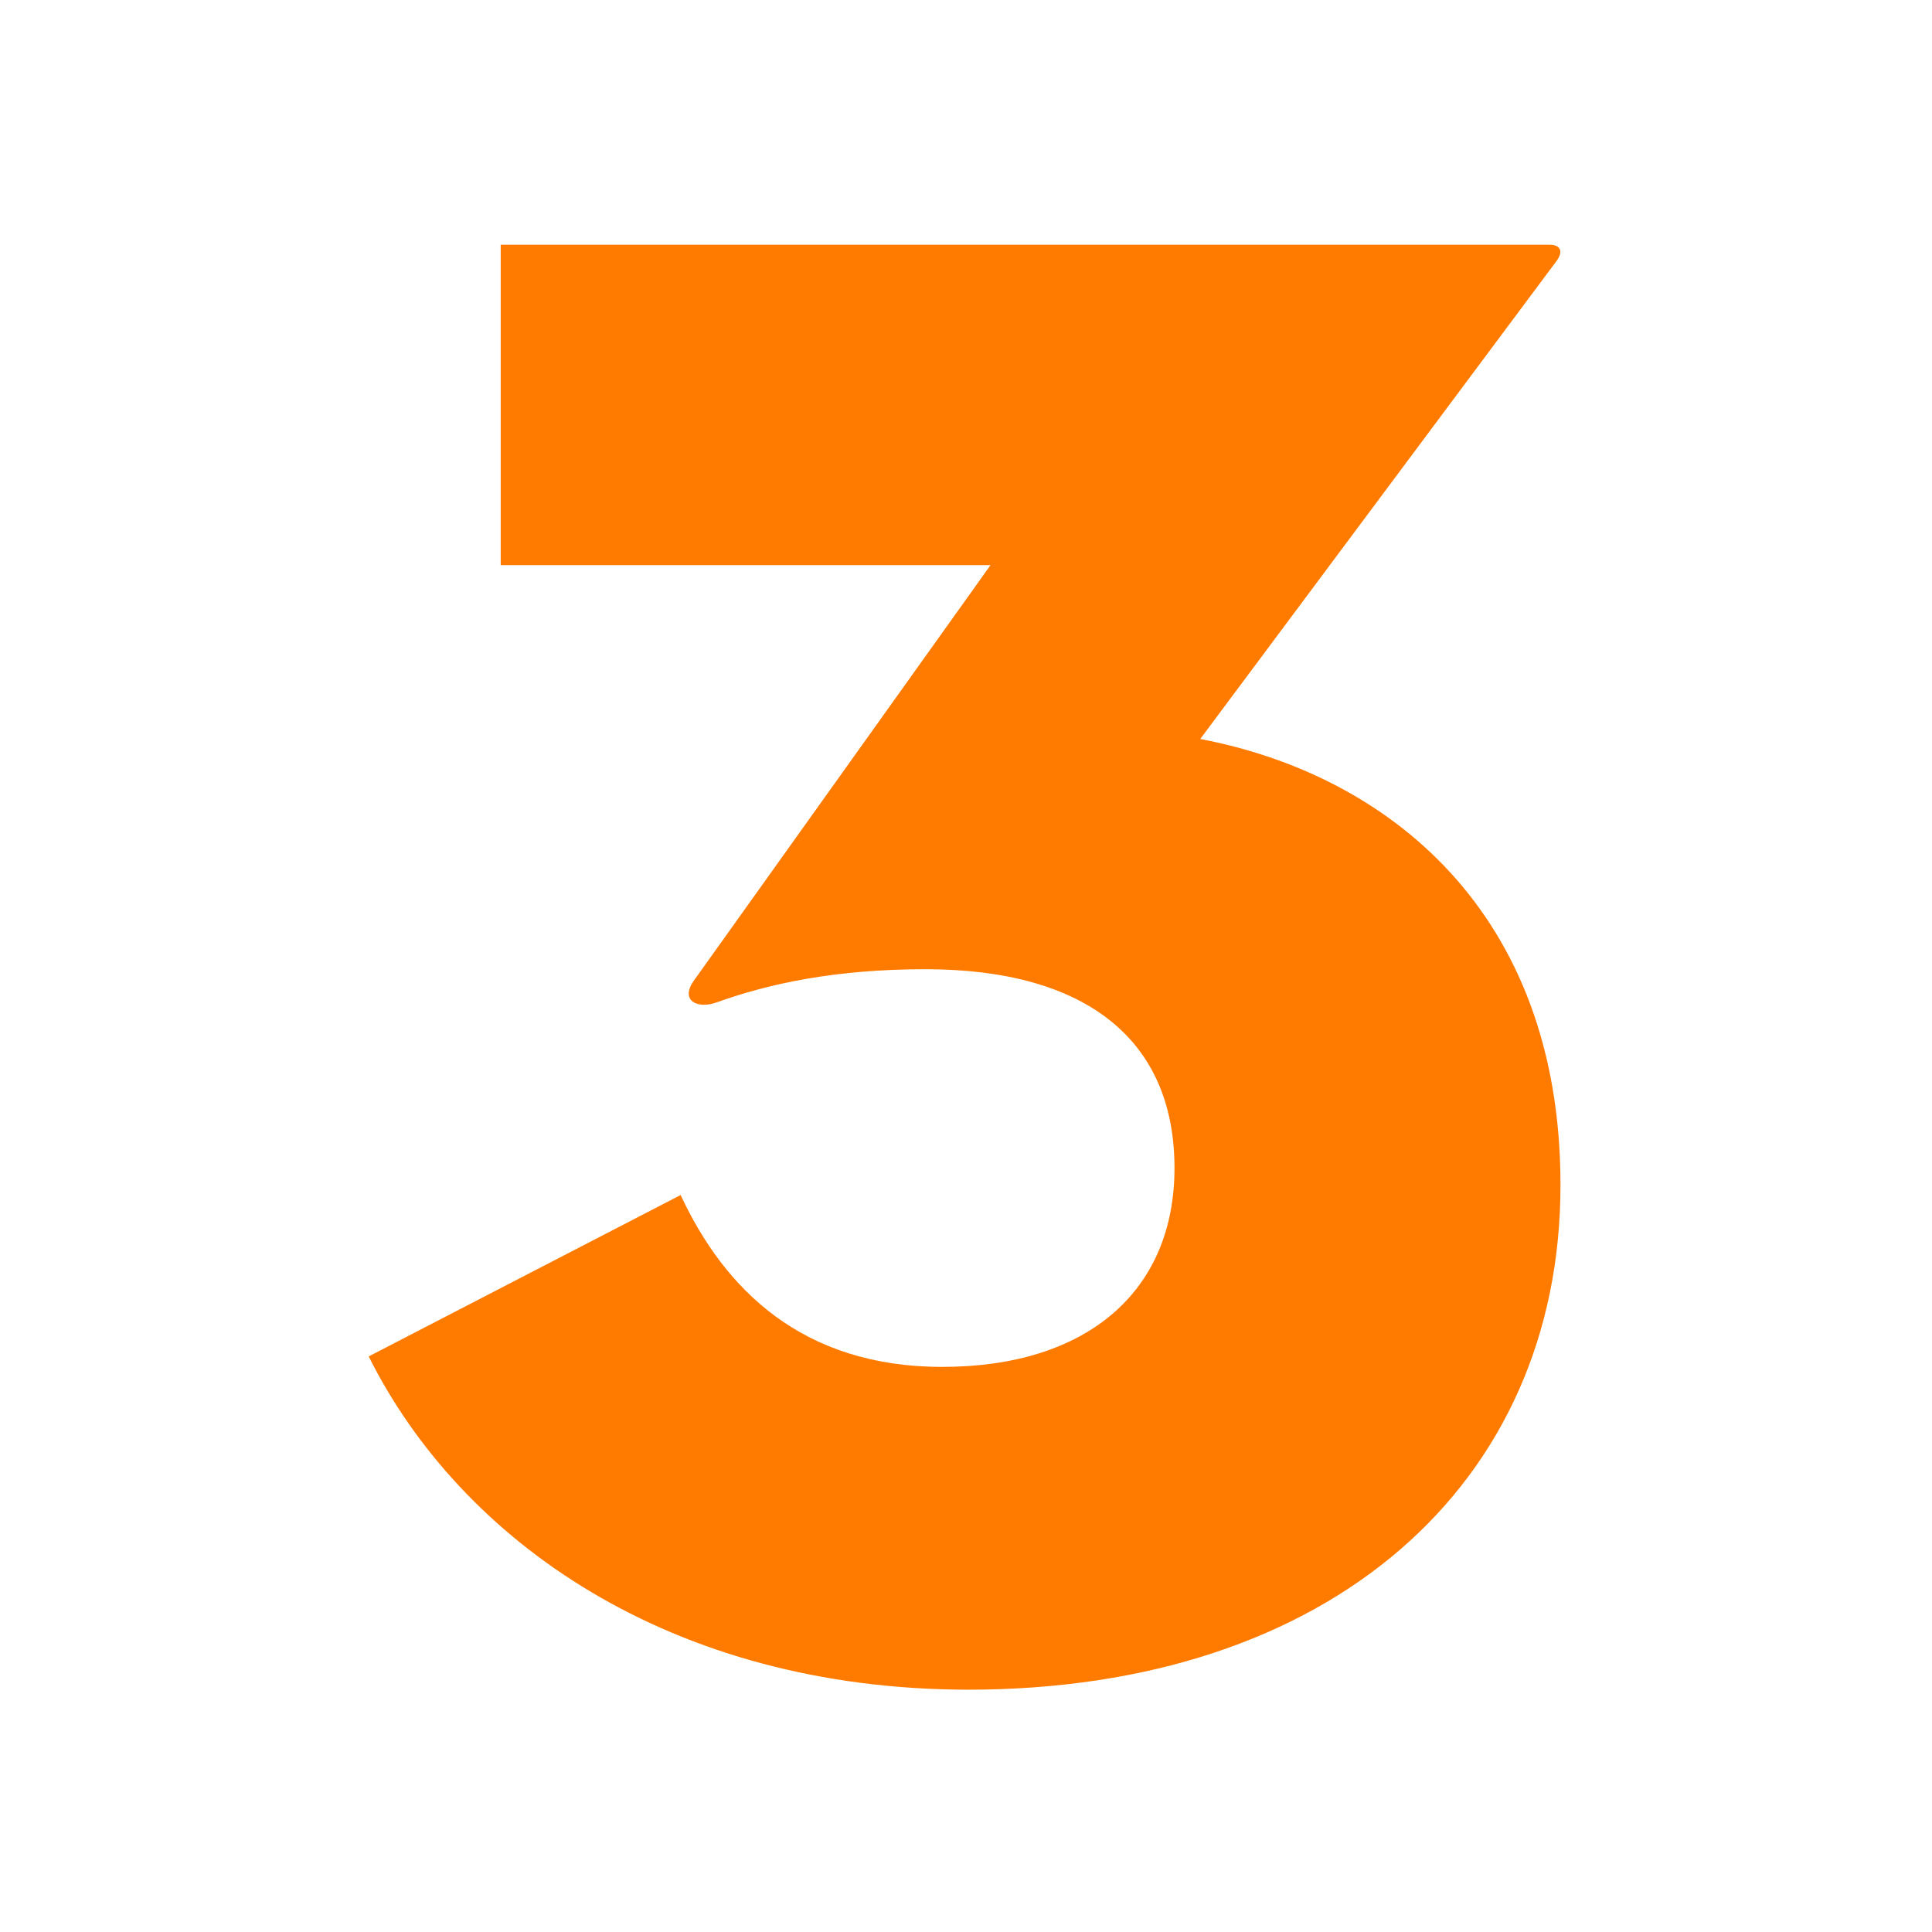
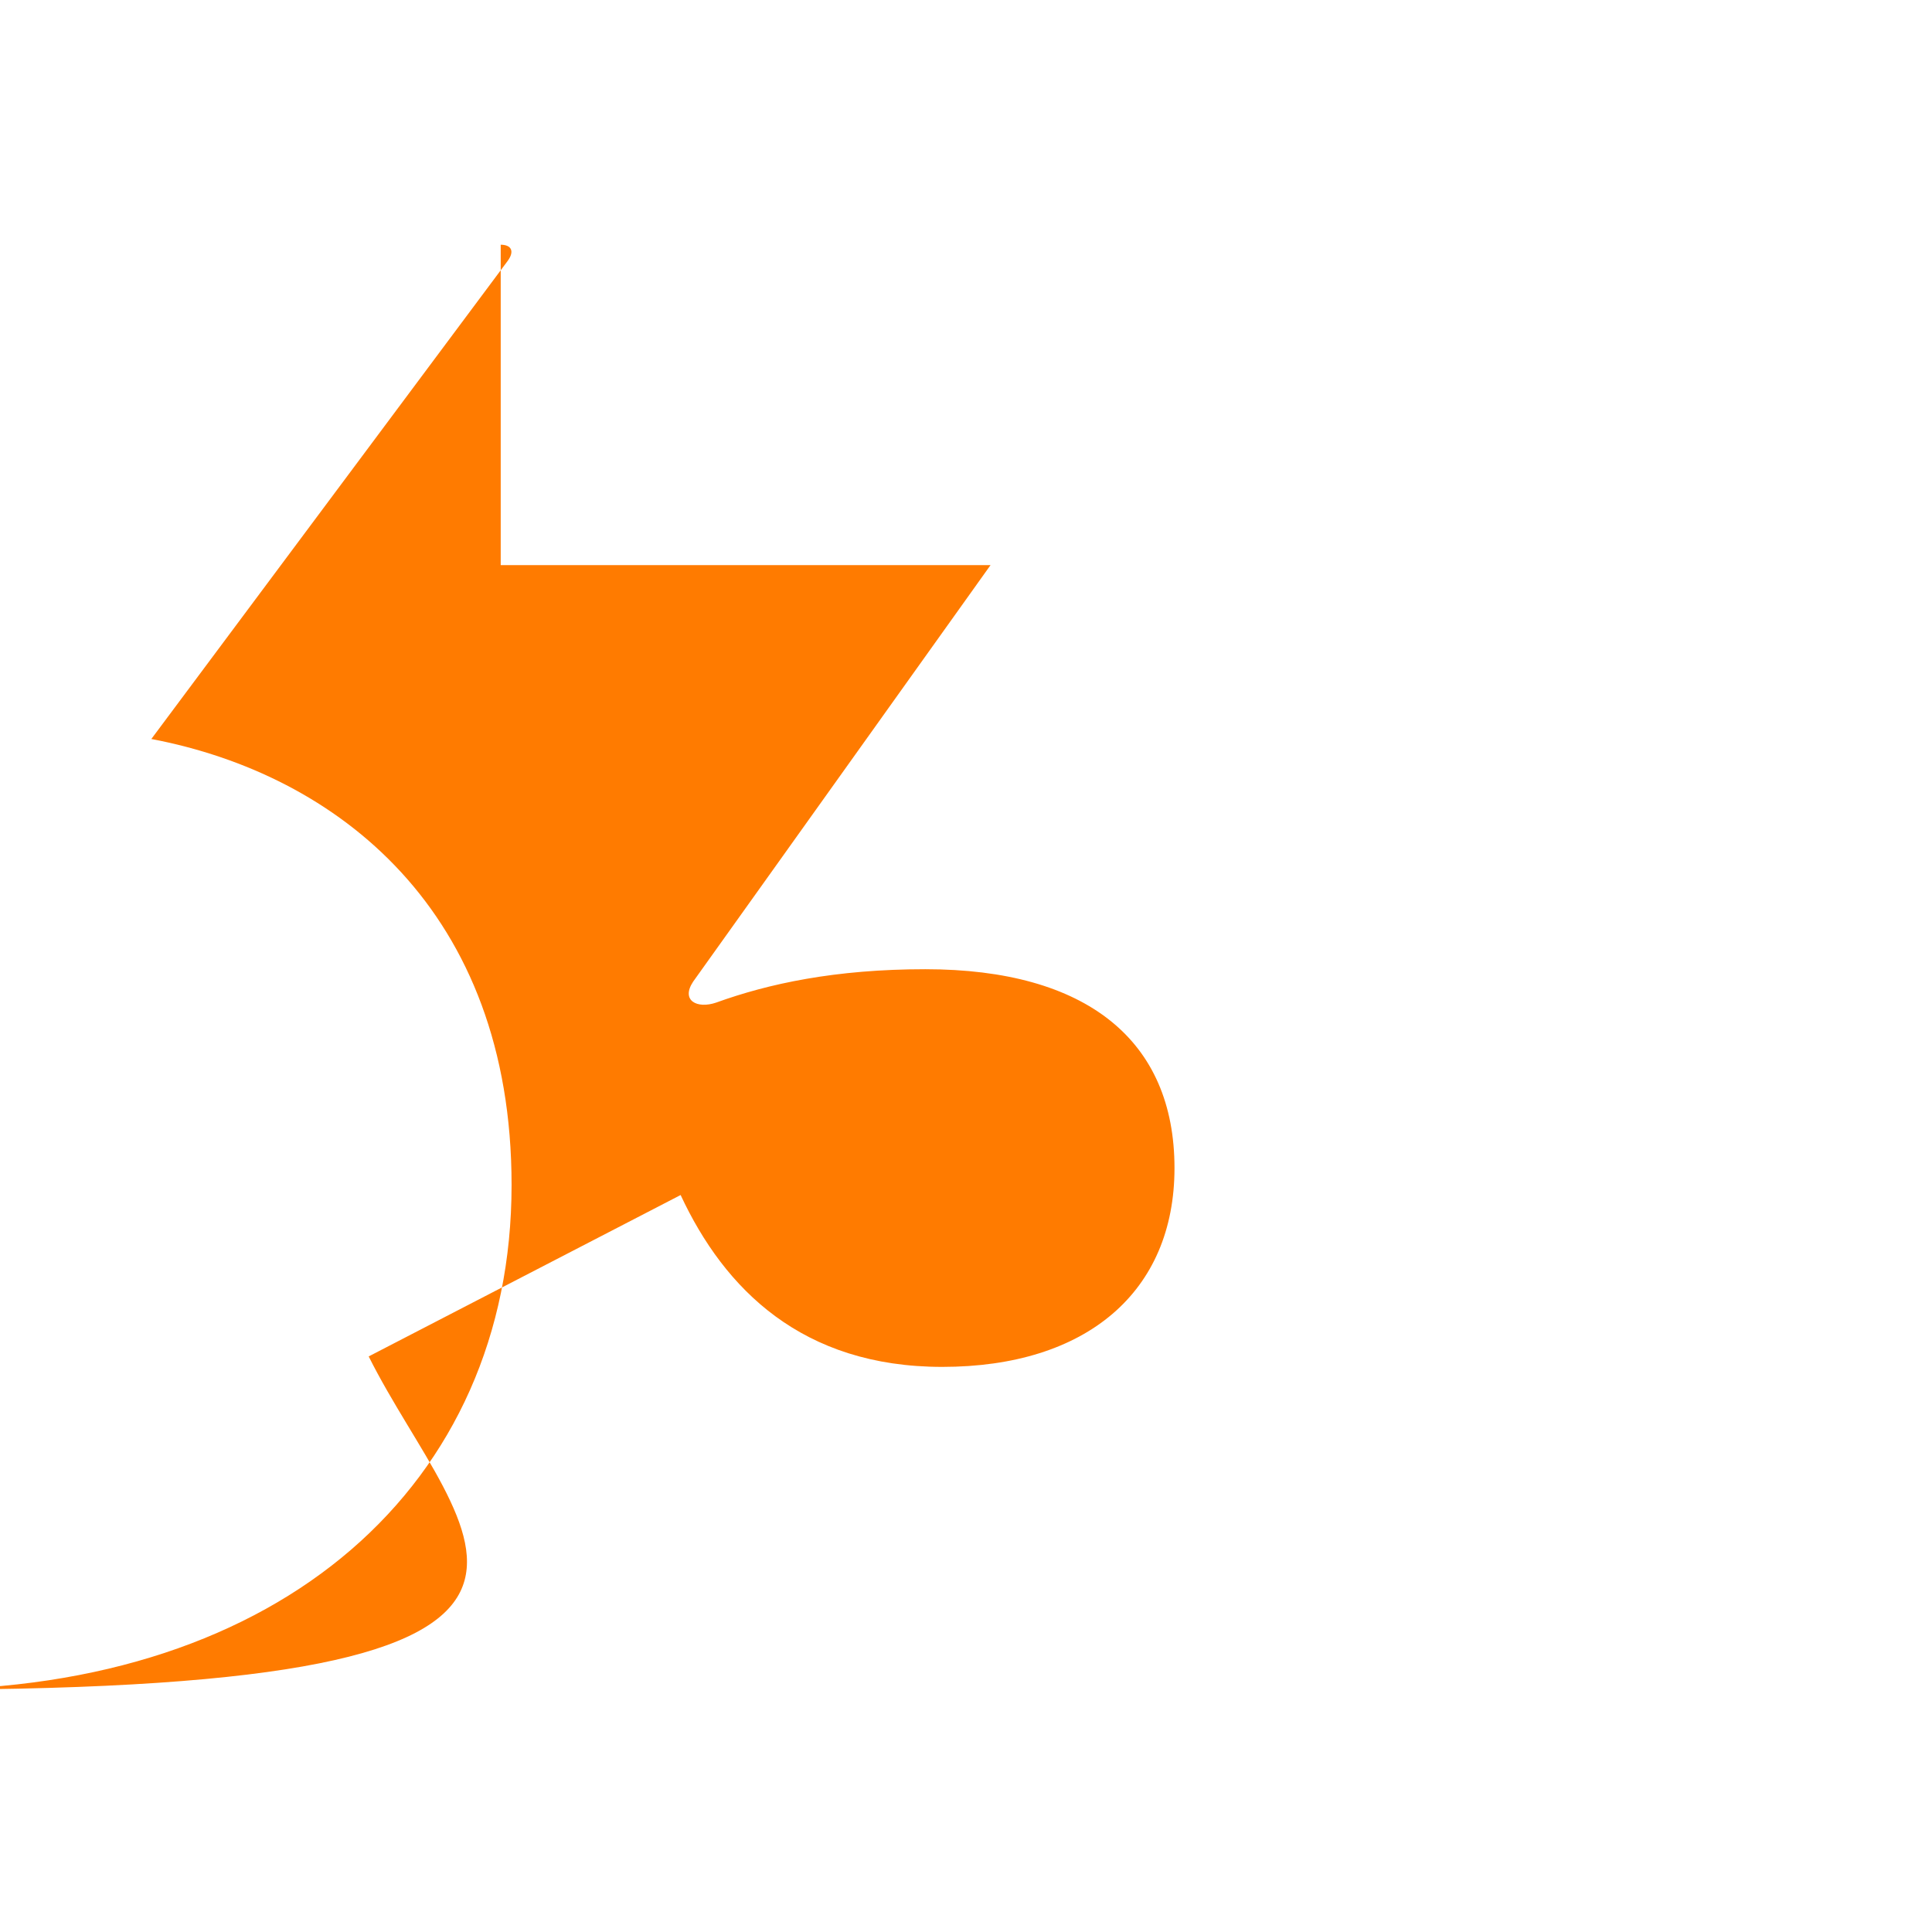
<svg xmlns="http://www.w3.org/2000/svg" version="1.1" id="Capa_1" x="0px" y="0px" viewBox="-57 180.9 480 480" style="enable-background:new -57 180.9 480 480;" xml:space="preserve">
  <style type="text/css">
	.st0{fill:#FF7B00;}
</style>
  <g id="XMLID_178_">
-     <path id="XMLID_179_" class="st0" d="M34.6,517.9l77.5-40.1c10.9,23.4,30.2,42.7,65,42.7c35.9,0,57.7-18.7,57.7-49.4   c0-31.7-21.8-49.4-61.9-49.4c-22.4,0-39,3.6-52,8.3c-4.7,1.6-8.8-0.5-5.7-5.2l73.9-103.5H67.4v-79.6H328c2.6,0,3.6,1.6,1.6,4.2   l-88.4,118.6c46.3,8.8,89.5,42.7,89.5,110.8c0,74.4-57.2,125.4-147.2,125.4C109.5,600.6,57.5,563.7,34.6,517.9z" />
+     <path id="XMLID_179_" class="st0" d="M34.6,517.9l77.5-40.1c10.9,23.4,30.2,42.7,65,42.7c35.9,0,57.7-18.7,57.7-49.4   c0-31.7-21.8-49.4-61.9-49.4c-22.4,0-39,3.6-52,8.3c-4.7,1.6-8.8-0.5-5.7-5.2l73.9-103.5H67.4v-79.6c2.6,0,3.6,1.6,1.6,4.2   l-88.4,118.6c46.3,8.8,89.5,42.7,89.5,110.8c0,74.4-57.2,125.4-147.2,125.4C109.5,600.6,57.5,563.7,34.6,517.9z" />
  </g>
</svg>